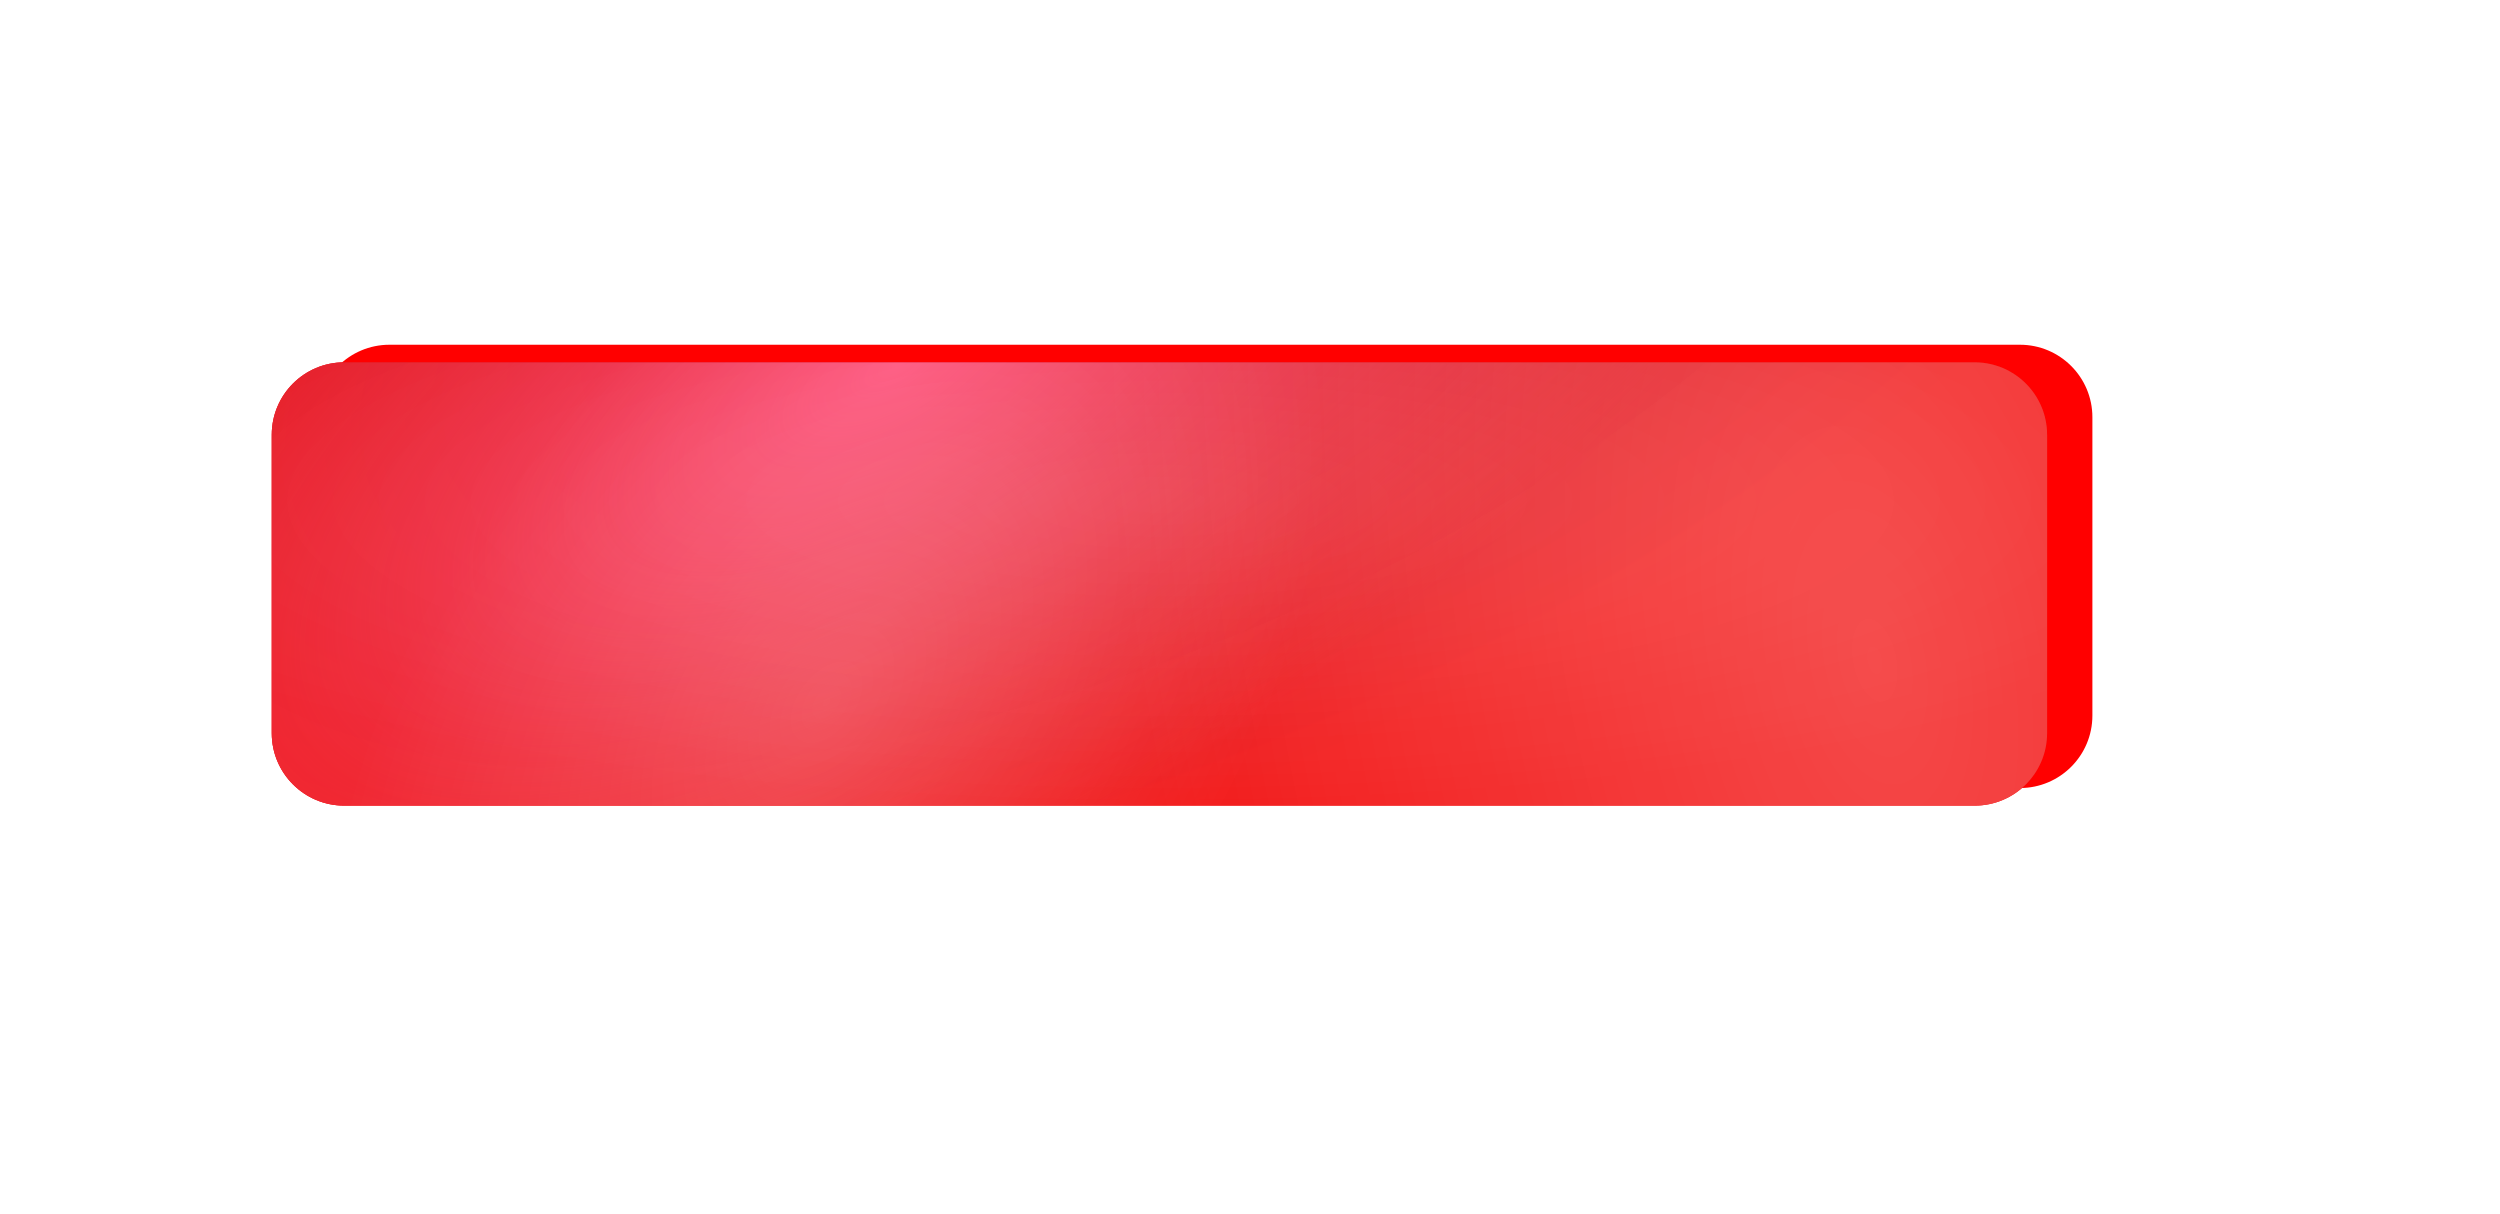
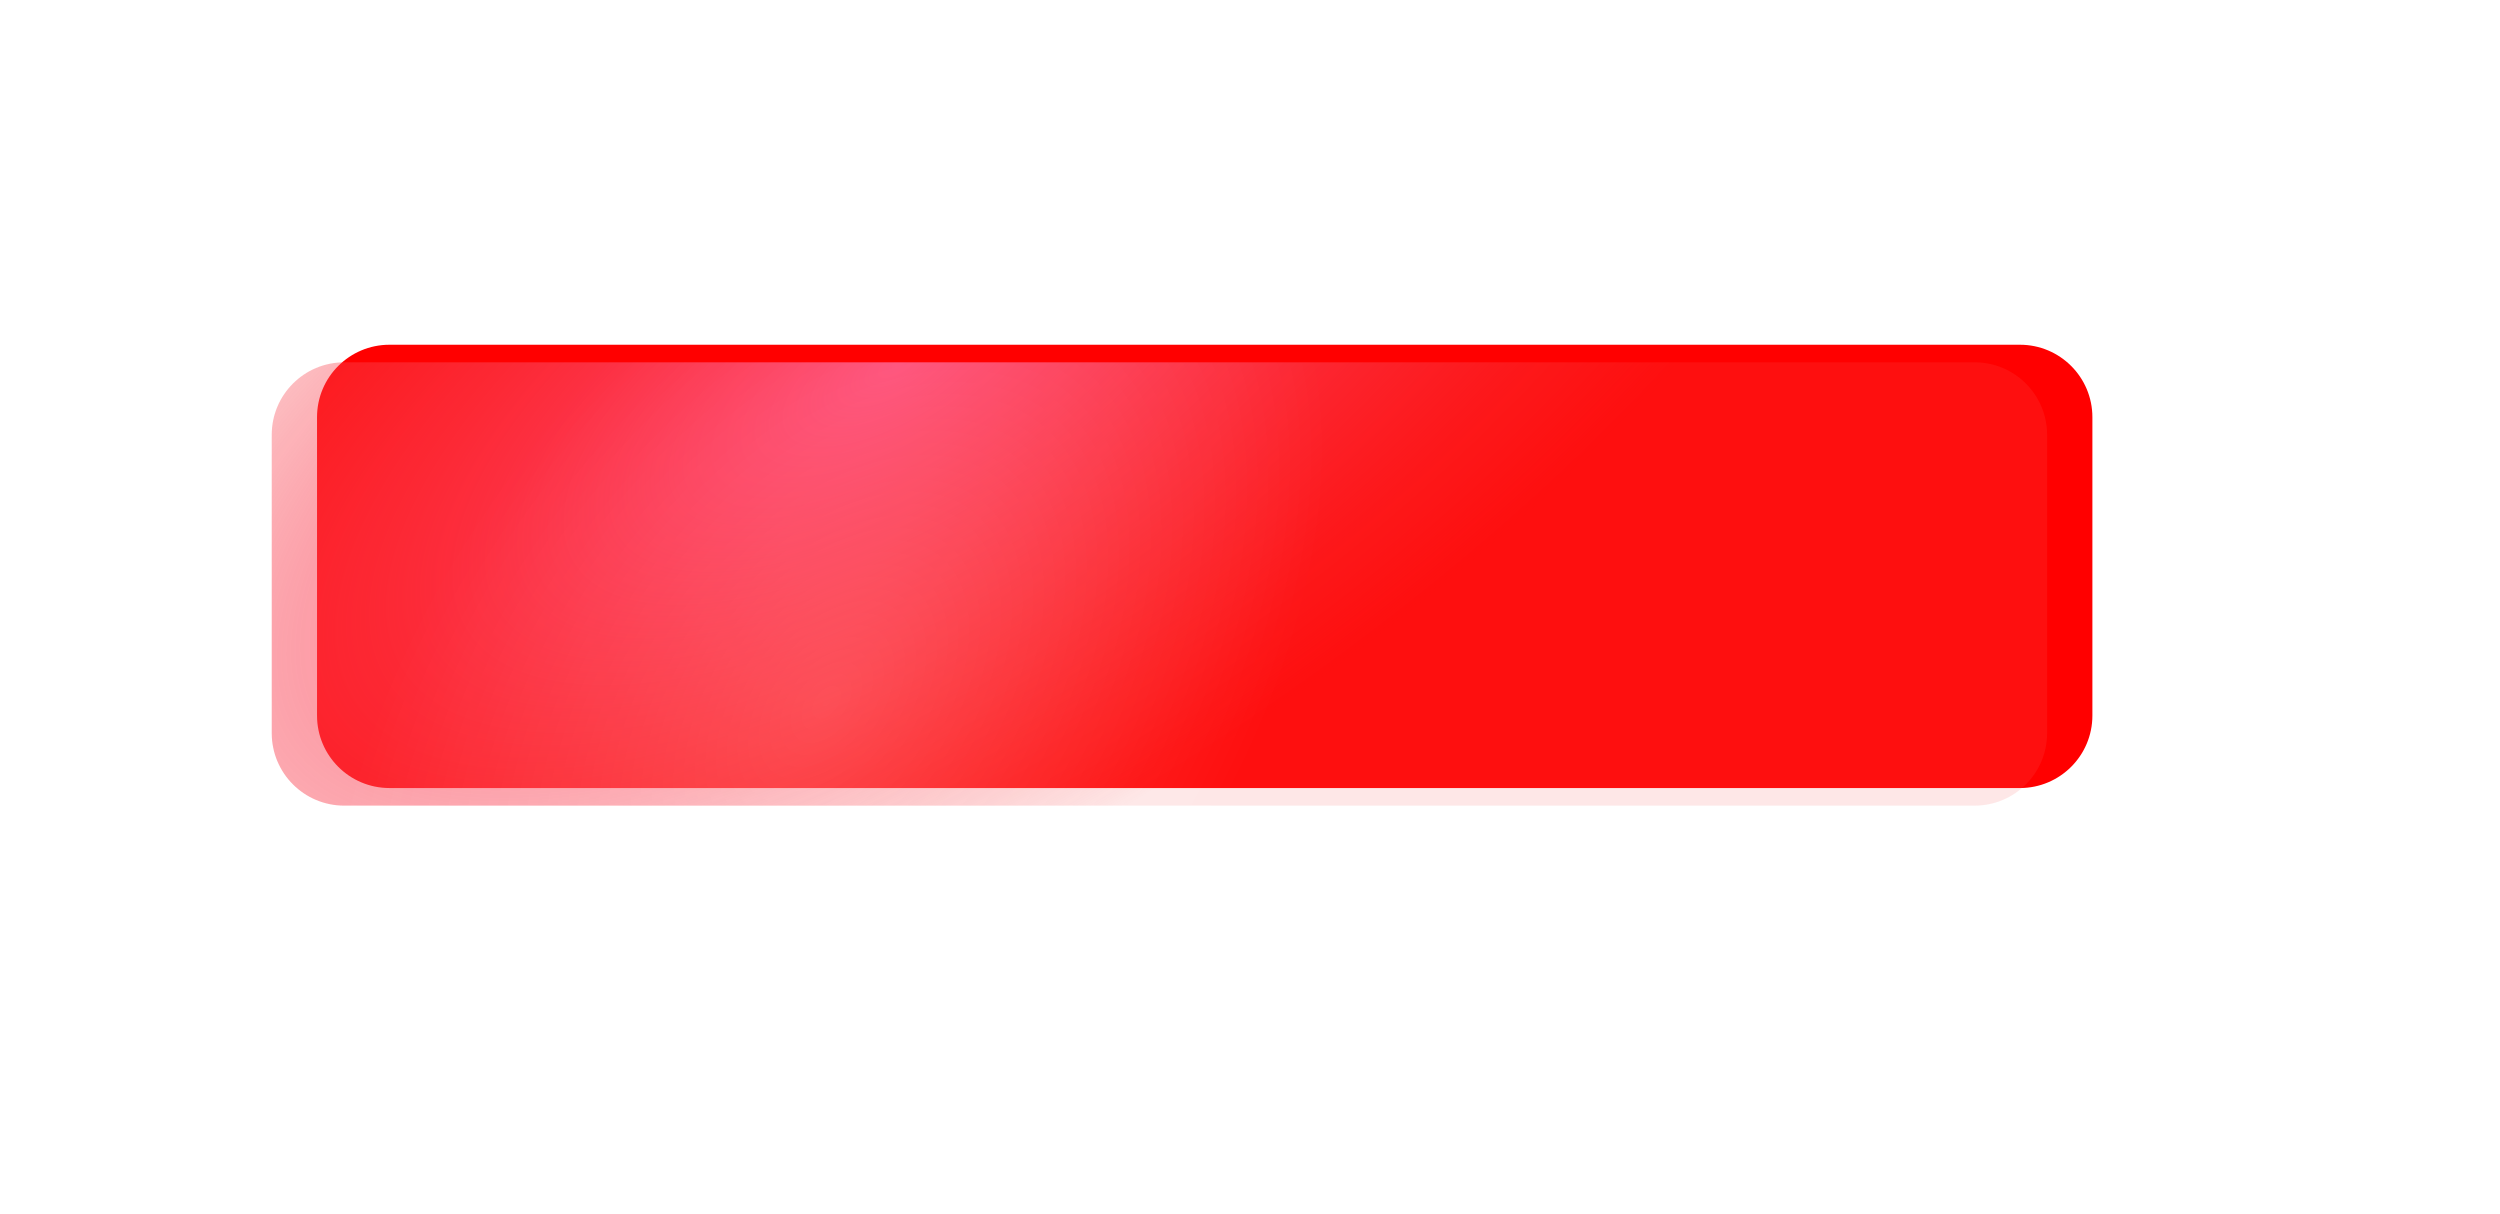
<svg xmlns="http://www.w3.org/2000/svg" width="552" height="268" viewBox="0 0 552 268" fill="none">
  <g filter="url(#filter0_i_838_458)">
    <path d="M70 92.118C70 83.281 77.163 76.118 86 76.118H446C454.837 76.118 462 83.281 462 92.118V158C462 166.837 454.837 174 446 174H86C77.163 174 70 166.837 70 158V92.118Z" fill="#FF0000" />
  </g>
  <g filter="url(#filter1_dddi_838_458)">
-     <path d="M70 86C70 77.163 77.163 70 86 70H446C454.837 70 462 77.163 462 86V151.882C462 160.719 454.837 167.882 446 167.882H86C77.163 167.882 70 160.719 70 151.882V86Z" fill="#F50505" />
-     <path d="M70 86C70 77.163 77.163 70 86 70H446C454.837 70 462 77.163 462 86V151.882C462 160.719 454.837 167.882 446 167.882H86C77.163 167.882 70 160.719 70 151.882V86Z" fill="url(#paint0_radial_838_458)" />
    <path d="M70 86C70 77.163 77.163 70 86 70H446C454.837 70 462 77.163 462 86V151.882C462 160.719 454.837 167.882 446 167.882H86C77.163 167.882 70 160.719 70 151.882V86Z" fill="url(#paint1_radial_838_458)" />
    <path d="M70 86C70 77.163 77.163 70 86 70H446C454.837 70 462 77.163 462 86V151.882C462 160.719 454.837 167.882 446 167.882H86C77.163 167.882 70 160.719 70 151.882V86Z" fill="url(#paint2_radial_838_458)" fill-opacity="0.3" />
-     <path d="M70 86C70 77.163 77.163 70 86 70H446C454.837 70 462 77.163 462 86V151.882C462 160.719 454.837 167.882 446 167.882H86C77.163 167.882 70 160.719 70 151.882V86Z" fill="url(#paint3_radial_838_458)" fill-opacity="0.1" />
-     <path d="M70 86C70 77.163 77.163 70 86 70H446C454.837 70 462 77.163 462 86V151.882C462 160.719 454.837 167.882 446 167.882H86C77.163 167.882 70 160.719 70 151.882V86Z" fill="url(#paint4_radial_838_458)" fill-opacity="0.2" />
  </g>
  <defs>
    <filter id="filter0_i_838_458" x="70" y="76.118" width="392" height="97.882" filterUnits="userSpaceOnUse" color-interpolation-filters="sRGB">
      <feFlood flood-opacity="0" result="BackgroundImageFix" />
      <feBlend mode="normal" in="SourceGraphic" in2="BackgroundImageFix" result="shape" />
      <feColorMatrix in="SourceAlpha" type="matrix" values="0 0 0 0 0 0 0 0 0 0 0 0 0 0 0 0 0 0 127 0" result="hardAlpha" />
      <feOffset />
      <feGaussianBlur stdDeviation="5" />
      <feComposite in2="hardAlpha" operator="arithmetic" k2="-1" k3="1" />
      <feColorMatrix type="matrix" values="0 0 0 0 1 0 0 0 0 1 0 0 0 0 1 0 0 0 0.8 0" />
      <feBlend mode="normal" in2="shape" result="effect1_innerShadow_838_458" />
    </filter>
    <filter id="filter1_dddi_838_458" x="0" y="0" width="552" height="267.882" filterUnits="userSpaceOnUse" color-interpolation-filters="sRGB">
      <feFlood flood-opacity="0" result="BackgroundImageFix" />
      <feColorMatrix in="SourceAlpha" type="matrix" values="0 0 0 0 0 0 0 0 0 0 0 0 0 0 0 0 0 0 127 0" result="hardAlpha" />
      <feOffset dy="10" />
      <feGaussianBlur stdDeviation="30" />
      <feComposite in2="hardAlpha" operator="out" />
      <feColorMatrix type="matrix" values="0 0 0 0 0.817 0 0 0 0 0.078 0 0 0 0 0.078 0 0 0 0.8 0" />
      <feBlend mode="normal" in2="BackgroundImageFix" result="effect1_dropShadow_838_458" />
      <feColorMatrix in="SourceAlpha" type="matrix" values="0 0 0 0 0 0 0 0 0 0 0 0 0 0 0 0 0 0 127 0" result="hardAlpha" />
      <feOffset dx="10" dy="20" />
      <feGaussianBlur stdDeviation="40" />
      <feComposite in2="hardAlpha" operator="out" />
      <feColorMatrix type="matrix" values="0 0 0 0 0.854 0 0 0 0 0.146 0 0 0 0 0.231 0 0 0 0.3 0" />
      <feBlend mode="normal" in2="effect1_dropShadow_838_458" result="effect2_dropShadow_838_458" />
      <feColorMatrix in="SourceAlpha" type="matrix" values="0 0 0 0 0 0 0 0 0 0 0 0 0 0 0 0 0 0 127 0" result="hardAlpha" />
      <feOffset dx="-20" dy="-20" />
      <feGaussianBlur stdDeviation="25" />
      <feComposite in2="hardAlpha" operator="out" />
      <feColorMatrix type="matrix" values="0 0 0 0 0.95 0 0 0 0 0.261 0 0 0 0 0.344 0 0 0 0.5 0" />
      <feBlend mode="normal" in2="effect2_dropShadow_838_458" result="effect3_dropShadow_838_458" />
      <feBlend mode="normal" in="SourceGraphic" in2="effect3_dropShadow_838_458" result="shape" />
      <feColorMatrix in="SourceAlpha" type="matrix" values="0 0 0 0 0 0 0 0 0 0 0 0 0 0 0 0 0 0 127 0" result="hardAlpha" />
      <feOffset />
      <feGaussianBlur stdDeviation="5" />
      <feComposite in2="hardAlpha" operator="arithmetic" k2="-1" k3="1" />
      <feColorMatrix type="matrix" values="0 0 0 0 1 0 0 0 0 1 0 0 0 0 1 0 0 0 0.4 0" />
      <feBlend mode="normal" in2="shape" result="effect4_innerShadow_838_458" />
    </filter>
    <radialGradient id="paint0_radial_838_458" cx="0" cy="0" r="1" gradientUnits="userSpaceOnUse" gradientTransform="translate(241.5 39.412) rotate(68.828) scale(154.171 332.309)">
      <stop offset="0.242" stop-color="#C6031B" stop-opacity="0.92" />
      <stop offset="0.849" stop-color="#F01010" stop-opacity="0.89" />
    </radialGradient>
    <radialGradient id="paint1_radial_838_458" cx="0" cy="0" r="1" gradientUnits="userSpaceOnUse" gradientTransform="translate(208.091 70) rotate(58.381) scale(110.456 263.425)">
      <stop stop-color="#FE4370" />
      <stop offset="1" stop-color="#F62F2F" stop-opacity="0.12" />
    </radialGradient>
    <radialGradient id="paint2_radial_838_458" cx="0" cy="0" r="1" gradientUnits="userSpaceOnUse" gradientTransform="translate(192.5 144.941) rotate(-143.016) scale(86.436 142.526)">
      <stop stop-color="white" stop-opacity="0.73" />
      <stop offset="1" stop-color="white" stop-opacity="0.12" />
    </radialGradient>
    <radialGradient id="paint3_radial_838_458" cx="0" cy="0" r="1" gradientUnits="userSpaceOnUse" gradientTransform="translate(266 100.588) rotate(90) scale(67.294 260.591)">
      <stop stop-color="white" />
      <stop offset="1" stop-color="white" stop-opacity="0" />
    </radialGradient>
    <radialGradient id="paint4_radial_838_458" cx="0" cy="0" r="1" gradientUnits="userSpaceOnUse" gradientTransform="translate(424.136 135.765) rotate(168.519) scale(161.365 318.244)">
      <stop stop-color="white" />
      <stop offset="1" stop-color="white" stop-opacity="0" />
    </radialGradient>
  </defs>
</svg>